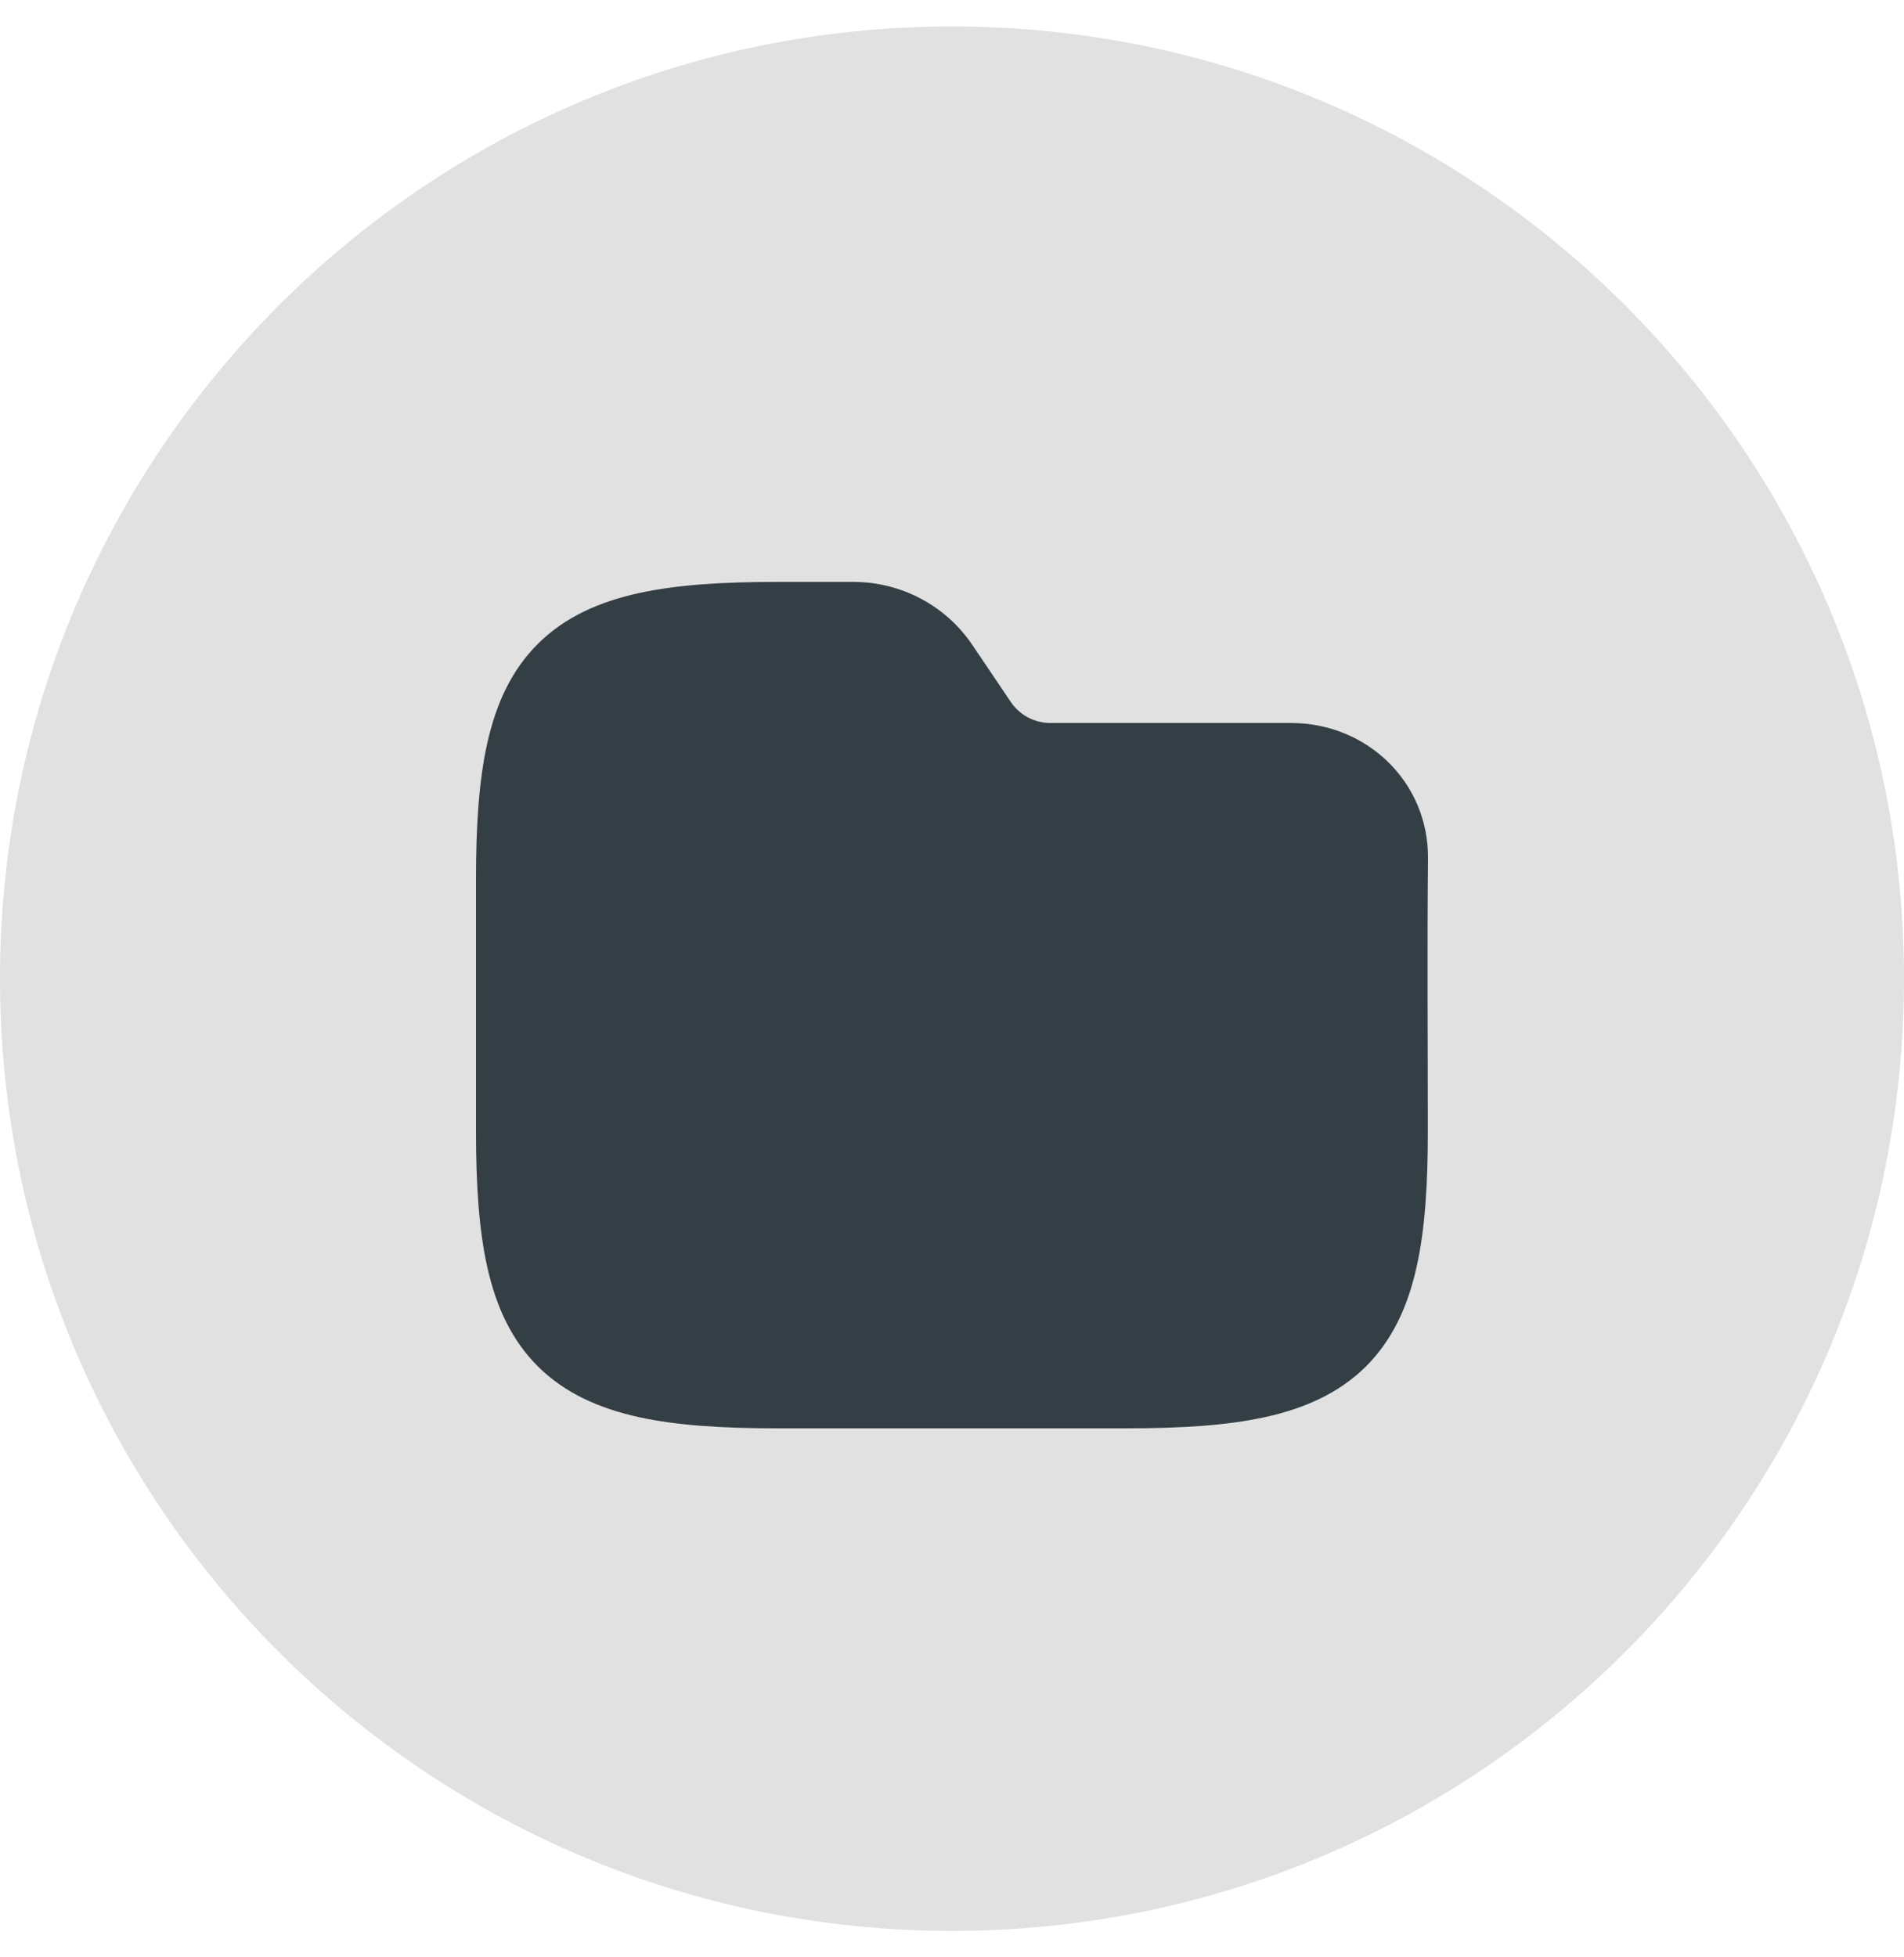
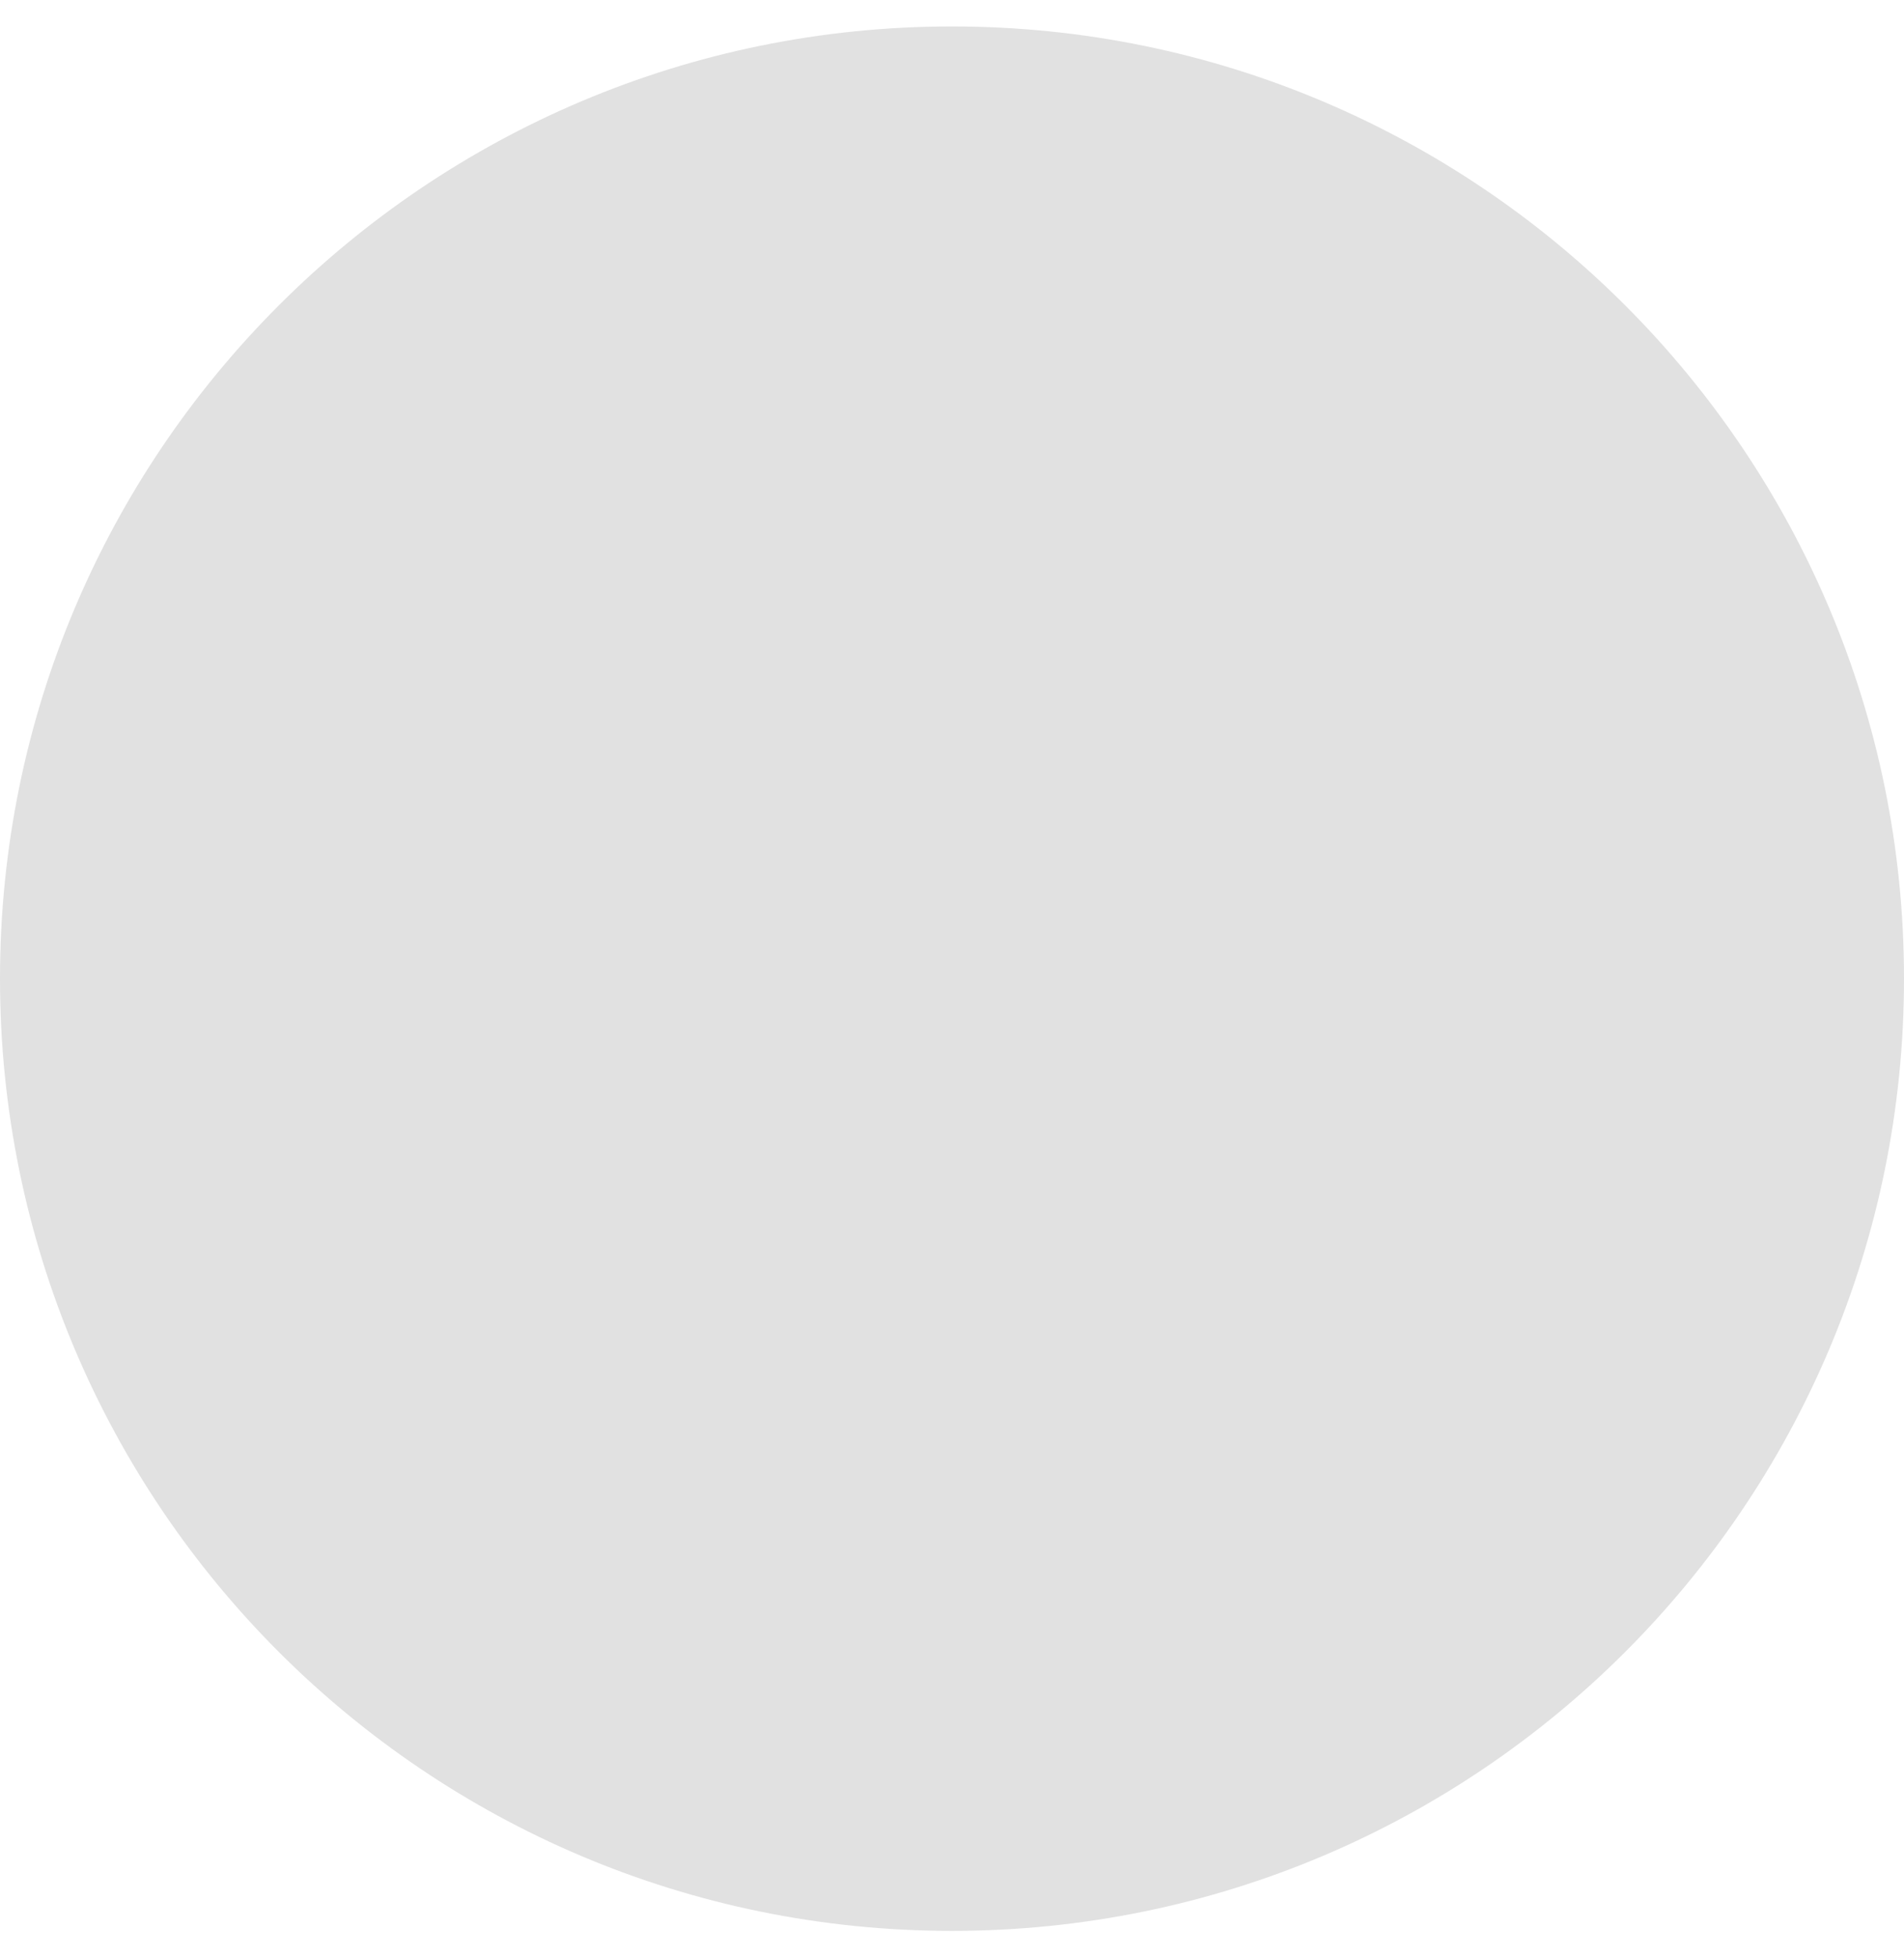
<svg xmlns="http://www.w3.org/2000/svg" width="36" height="37" viewBox="0 0 36 37" fill="none">
  <g id="Layer 4">
    <path id="Vector" d="M18 36.5C27.941 36.5 36 28.441 36 18.5C36 8.559 27.941 0.5 18 0.5C8.059 0.5 0 8.559 0 18.5C0 28.441 8.059 36.5 18 36.5Z" fill="#E1E1E1" />
-     <path id="Vector_2" fill-rule="evenodd" clip-rule="evenodd" d="M12.077 11.212C12.807 11.052 13.675 11 14.68 11H16.136C17.038 11 17.881 11.446 18.382 12.188L19.113 13.271C19.28 13.518 19.561 13.667 19.862 13.667H24.411C25.848 13.667 27.014 14.788 27 16.231C26.983 17.95 26.997 19.67 26.997 21.389C26.997 22.382 26.945 23.24 26.782 23.96C26.618 24.691 26.329 25.333 25.82 25.837C25.31 26.34 24.66 26.625 23.92 26.788C23.191 26.948 22.322 27 21.317 27H14.68C13.675 27 12.807 26.948 12.077 26.788C11.338 26.625 10.687 26.34 10.178 25.837C9.668 25.333 9.379 24.691 9.215 23.96C9.053 23.24 9 22.382 9 21.389V16.611C9 15.618 9.053 14.76 9.215 14.04C9.379 13.309 9.668 12.667 10.178 12.163C10.687 11.66 11.338 11.374 12.077 11.212Z" fill="#343F45" />
  </g>
</svg>